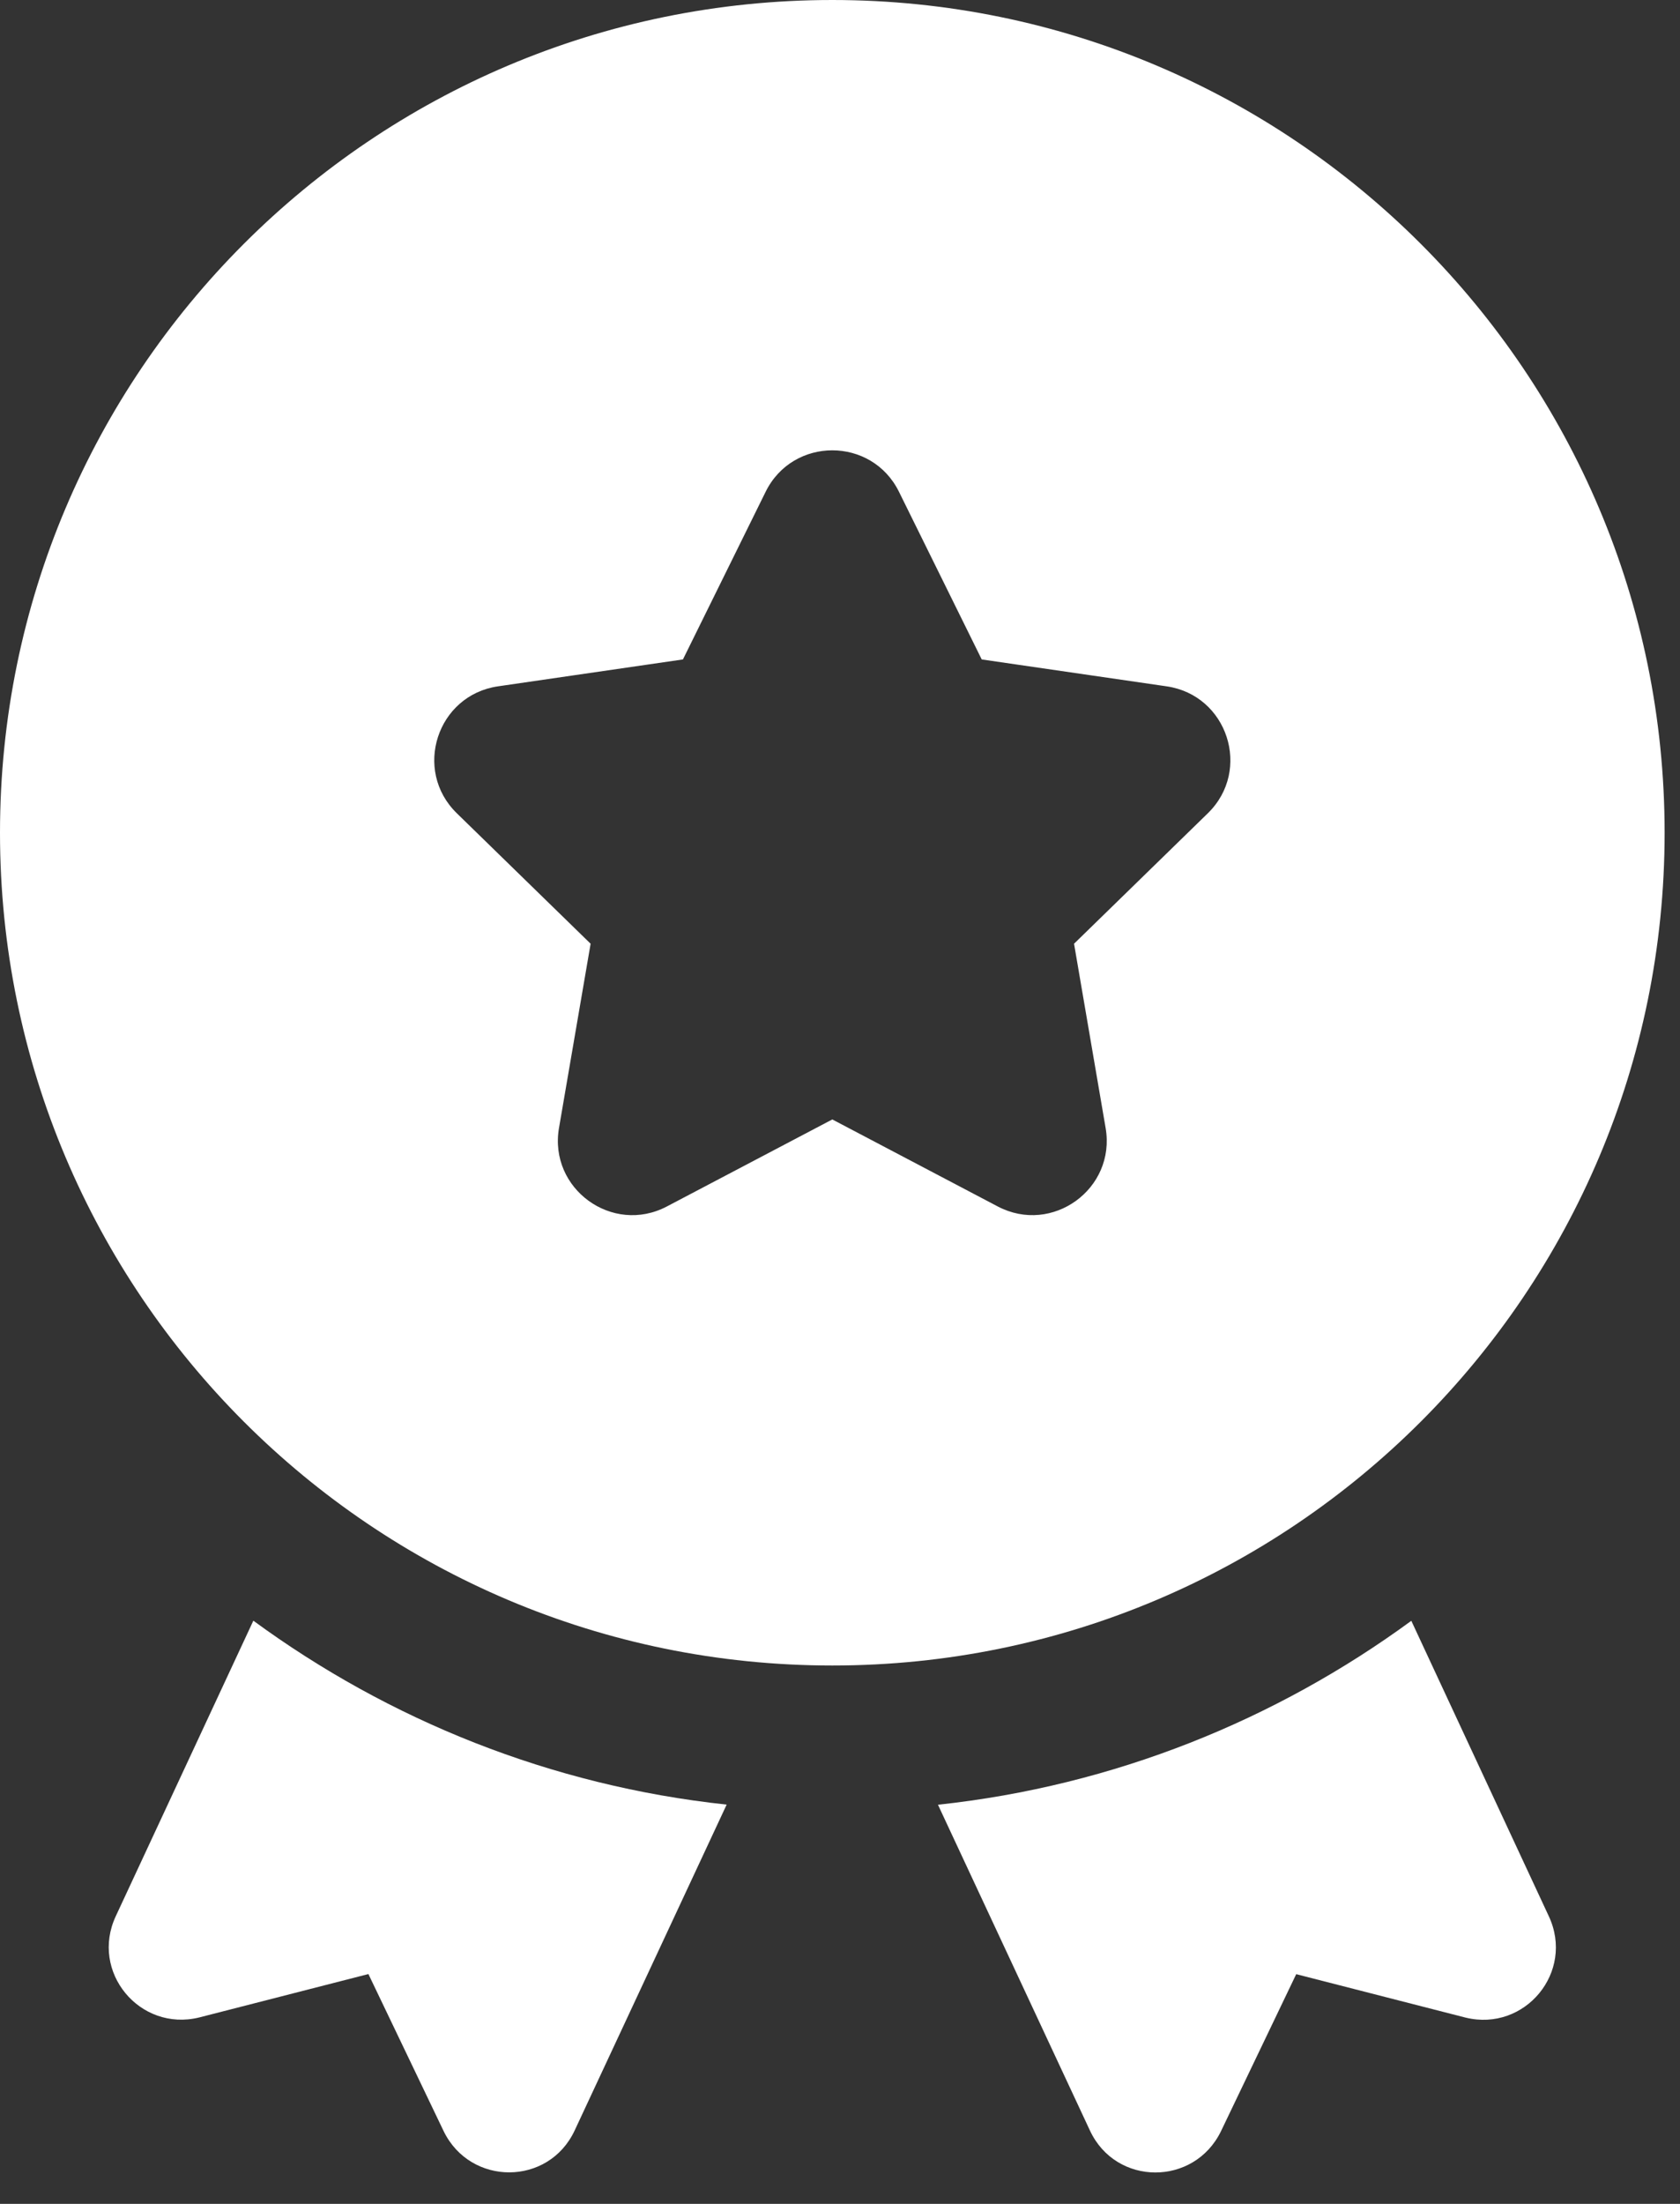
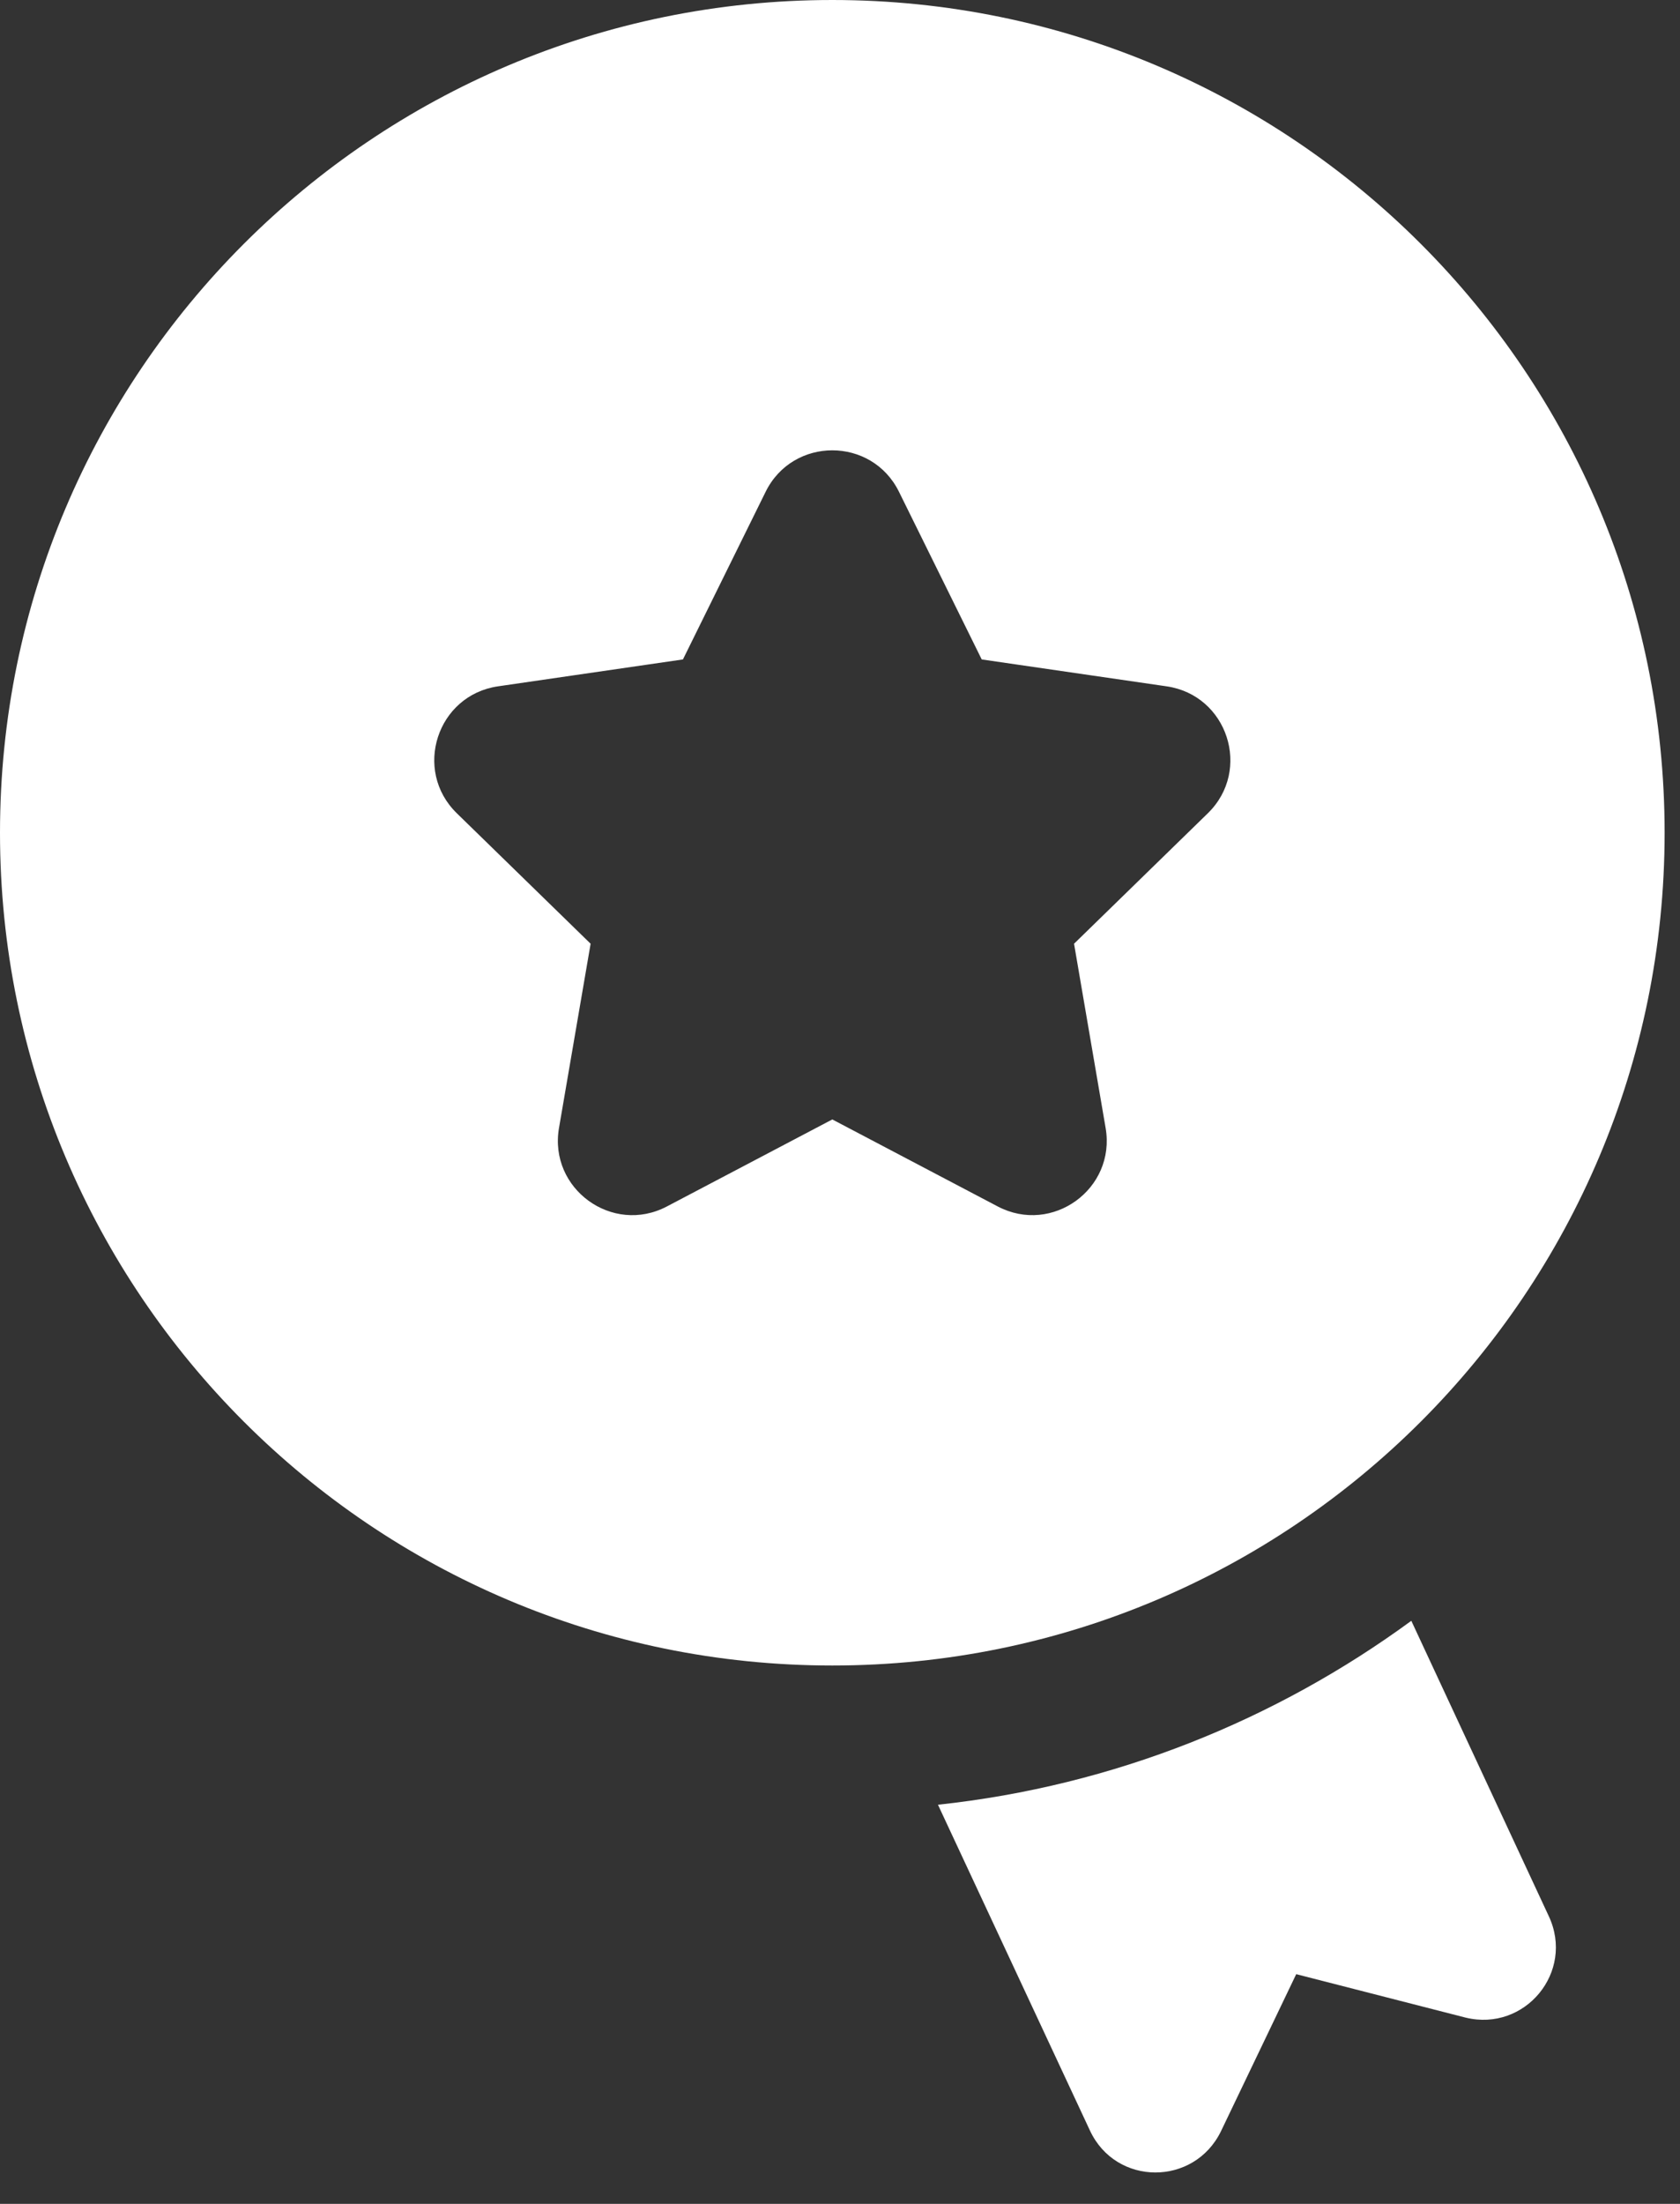
<svg xmlns="http://www.w3.org/2000/svg" width="45" height="59" viewBox="0 0 45 59" fill="none">
  <rect x="0" y="0" width="45" height="59" fill="#333333" stroke="none" />
  <path d="M39.256 54.014L34.72 52.851L32.704 57.057C31.986 58.531 29.893 58.531 29.195 57.038L25.124 48.315C29.834 47.811 34.177 46.046 37.803 43.391L41.486 51.3C42.184 52.793 40.846 54.402 39.257 54.014L39.256 54.014Z" fill="white" />
-   <path d="M19.464 48.312L15.393 57.035C14.695 58.528 12.601 58.528 11.884 57.055L9.868 52.848L5.332 54.011C3.742 54.399 2.404 52.789 3.102 51.297L6.786 43.388C10.411 46.044 14.753 47.808 19.465 48.312L19.464 48.312Z" fill="white" />
  <path d="M22.294 0C9.981 0 0 9.981 0 22.294C0 34.607 9.981 44.588 22.294 44.588C34.607 44.588 44.588 34.607 44.588 22.294C44.588 9.981 34.607 0 22.294 0ZM32.353 21.772L28.769 25.265L29.615 30.198C29.894 31.826 28.186 33.066 26.724 32.298L22.294 29.969L17.864 32.298C16.403 33.067 14.694 31.826 14.973 30.198L15.82 25.265L12.236 21.772C11.053 20.619 11.706 18.611 13.34 18.374L18.293 17.654L20.508 13.166C21.238 11.686 23.35 11.686 24.08 13.166L26.296 17.654L31.248 18.374C32.883 18.611 33.535 20.619 32.353 21.772Z" fill="white" />
</svg>